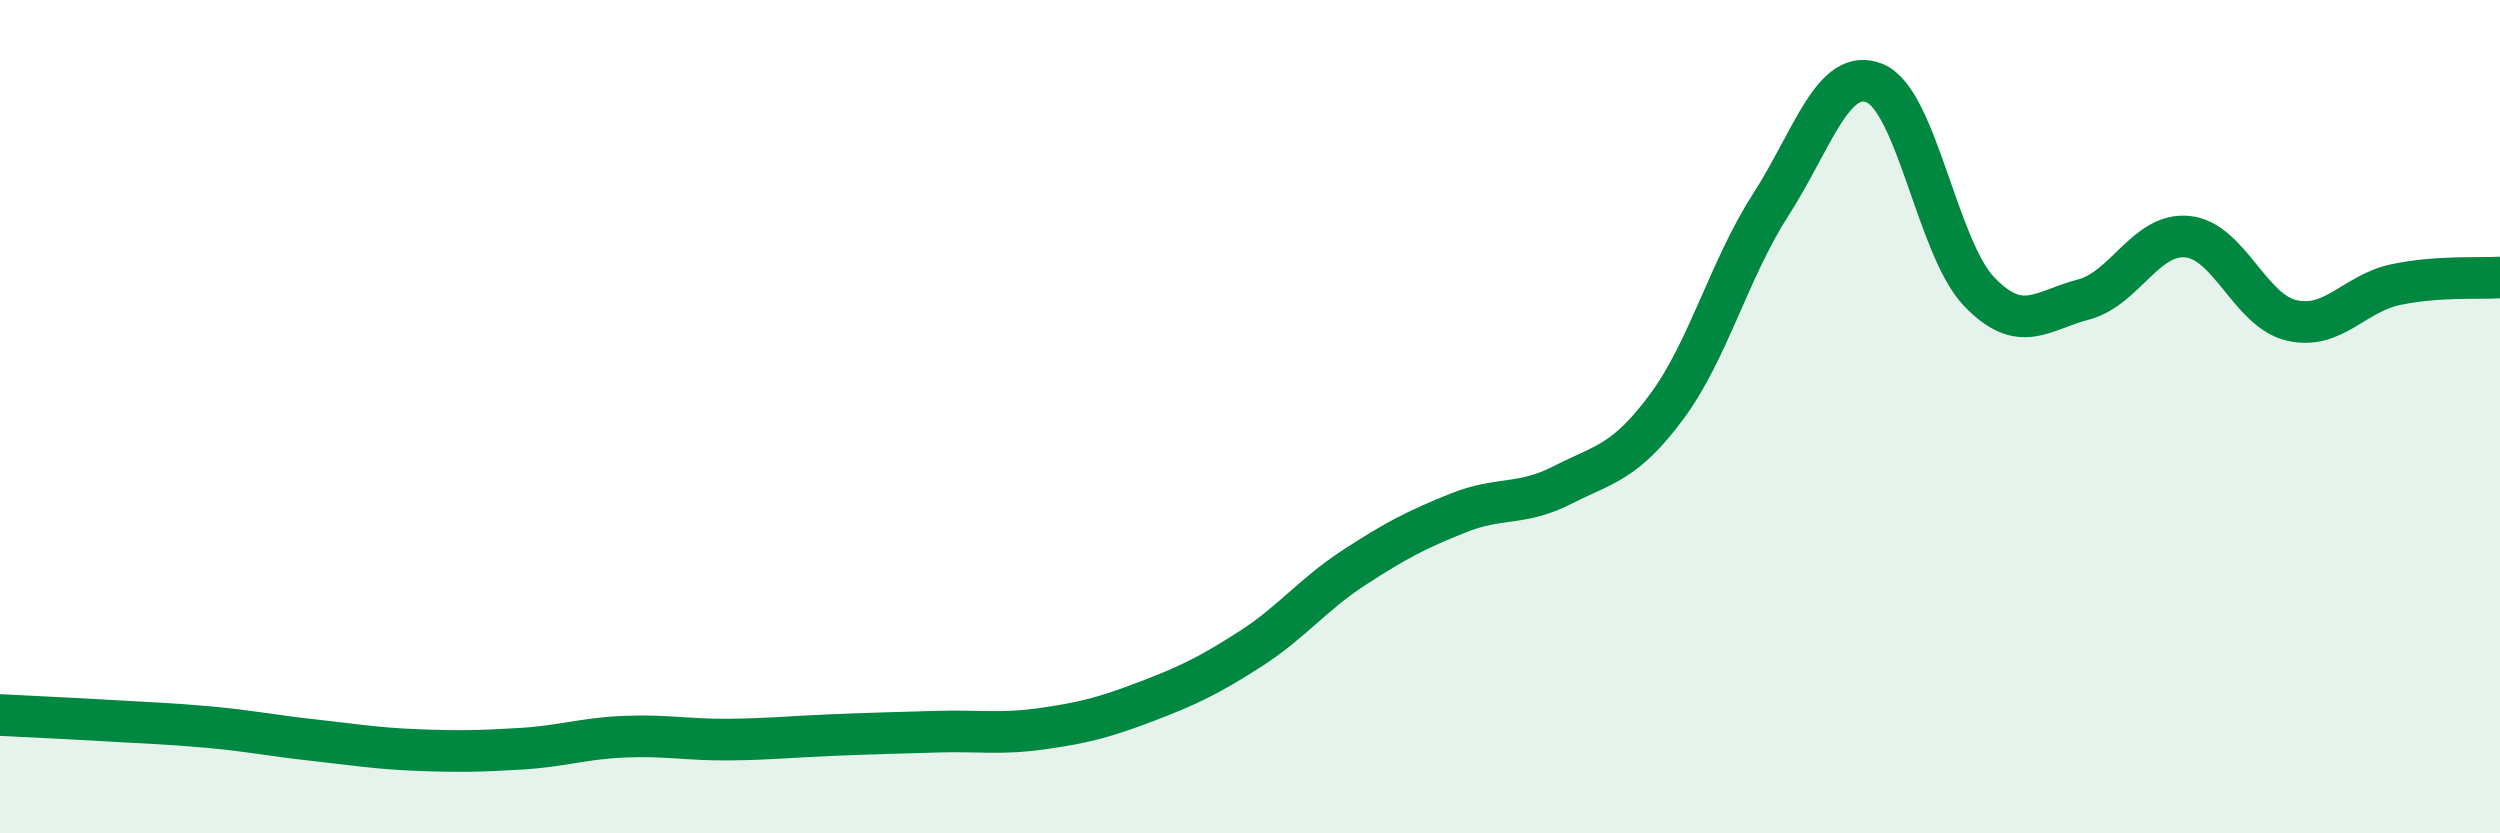
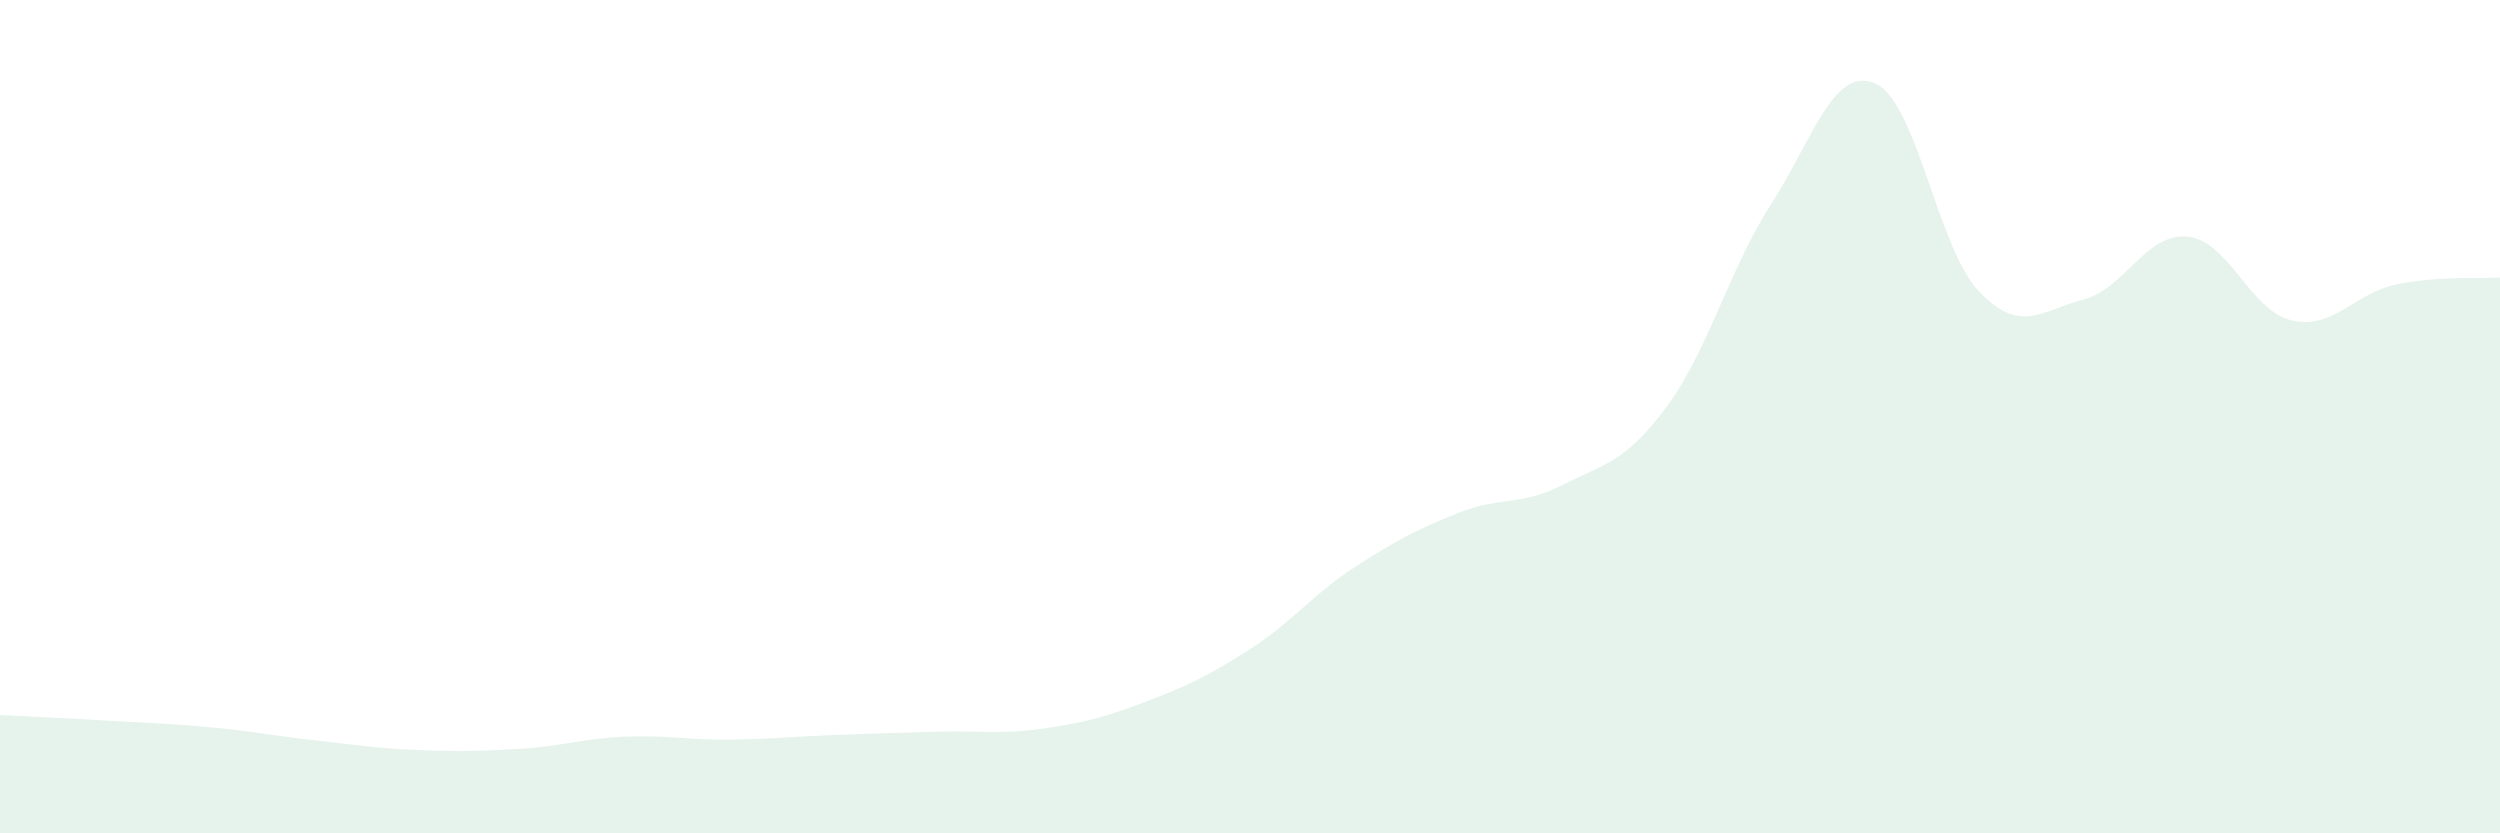
<svg xmlns="http://www.w3.org/2000/svg" width="60" height="20" viewBox="0 0 60 20">
  <path d="M 0,17.16 C 0.5,17.19 1.5,17.23 2.5,17.29 C 3.5,17.35 4,17.36 5,17.45 C 6,17.54 6.5,17.65 7.5,17.76 C 8.5,17.87 9,17.96 10,18 C 11,18.04 11.5,18.03 12.5,17.97 C 13.5,17.91 14,17.72 15,17.68 C 16,17.64 16.5,17.76 17.5,17.75 C 18.5,17.74 19,17.68 20,17.64 C 21,17.6 21.5,17.59 22.5,17.56 C 23.5,17.53 24,17.63 25,17.49 C 26,17.35 26.5,17.22 27.5,16.84 C 28.5,16.46 29,16.22 30,15.58 C 31,14.94 31.5,14.27 32.5,13.62 C 33.5,12.97 34,12.71 35,12.31 C 36,11.91 36.5,12.15 37.5,11.64 C 38.5,11.13 39,11.11 40,9.76 C 41,8.41 41.5,6.46 42.5,4.91 C 43.5,3.36 44,1.58 45,2 C 46,2.42 46.5,5.96 47.5,7 C 48.5,8.04 49,7.45 50,7.19 C 51,6.93 51.5,5.58 52.5,5.68 C 53.5,5.78 54,7.46 55,7.69 C 56,7.92 56.5,7.04 57.5,6.83 C 58.5,6.62 59.5,6.69 60,6.66L60 20L0 20Z" fill="#008740" opacity="0.1" stroke-linecap="round" stroke-linejoin="round" />
-   <path d="M 0,17.16 C 0.5,17.19 1.5,17.23 2.5,17.29 C 3.5,17.35 4,17.36 5,17.45 C 6,17.54 6.5,17.65 7.5,17.76 C 8.5,17.87 9,17.96 10,18 C 11,18.04 11.5,18.03 12.5,17.97 C 13.5,17.91 14,17.72 15,17.68 C 16,17.64 16.5,17.76 17.5,17.75 C 18.5,17.74 19,17.68 20,17.64 C 21,17.6 21.5,17.59 22.5,17.56 C 23.5,17.53 24,17.63 25,17.49 C 26,17.35 26.5,17.22 27.5,16.84 C 28.5,16.46 29,16.22 30,15.58 C 31,14.94 31.5,14.27 32.5,13.62 C 33.5,12.97 34,12.71 35,12.31 C 36,11.91 36.5,12.15 37.5,11.64 C 38.5,11.13 39,11.11 40,9.76 C 41,8.41 41.5,6.46 42.5,4.91 C 43.5,3.36 44,1.58 45,2 C 46,2.42 46.5,5.96 47.5,7 C 48.5,8.04 49,7.45 50,7.19 C 51,6.93 51.5,5.58 52.5,5.68 C 53.5,5.78 54,7.46 55,7.69 C 56,7.92 56.5,7.04 57.5,6.83 C 58.5,6.62 59.5,6.69 60,6.66" stroke="#008740" stroke-width="1" fill="none" stroke-linecap="round" stroke-linejoin="round" />
</svg>